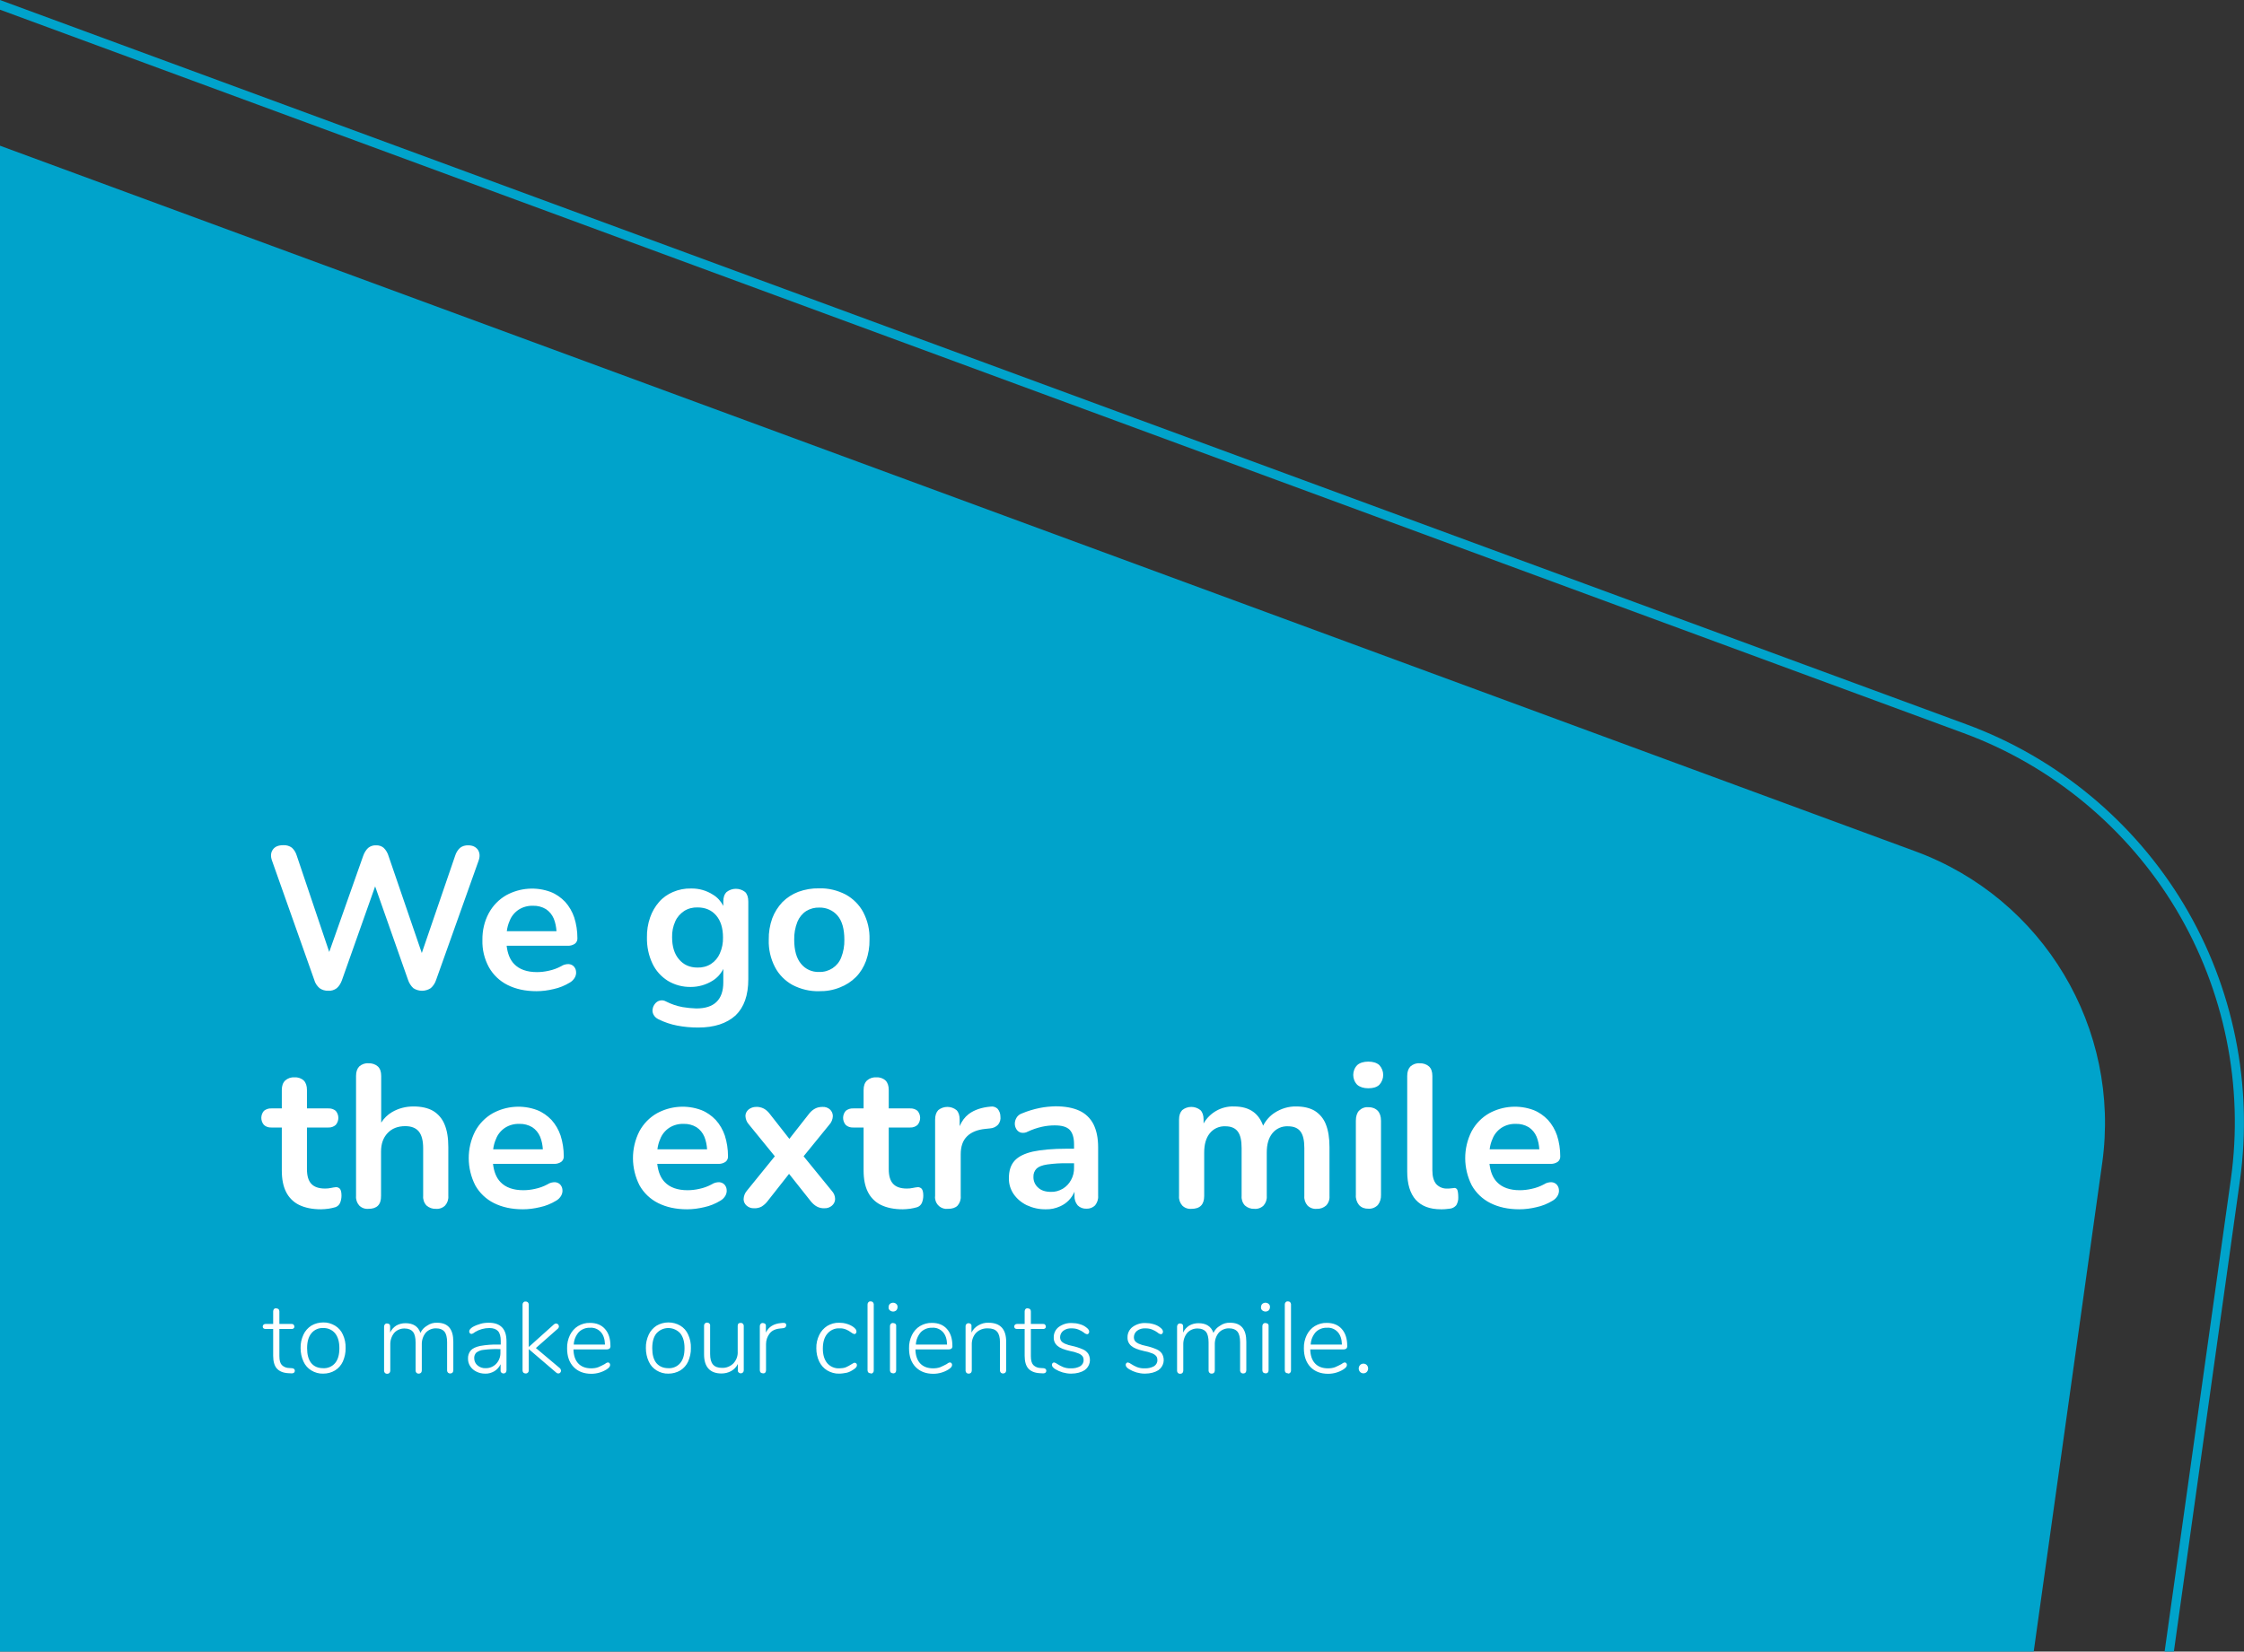
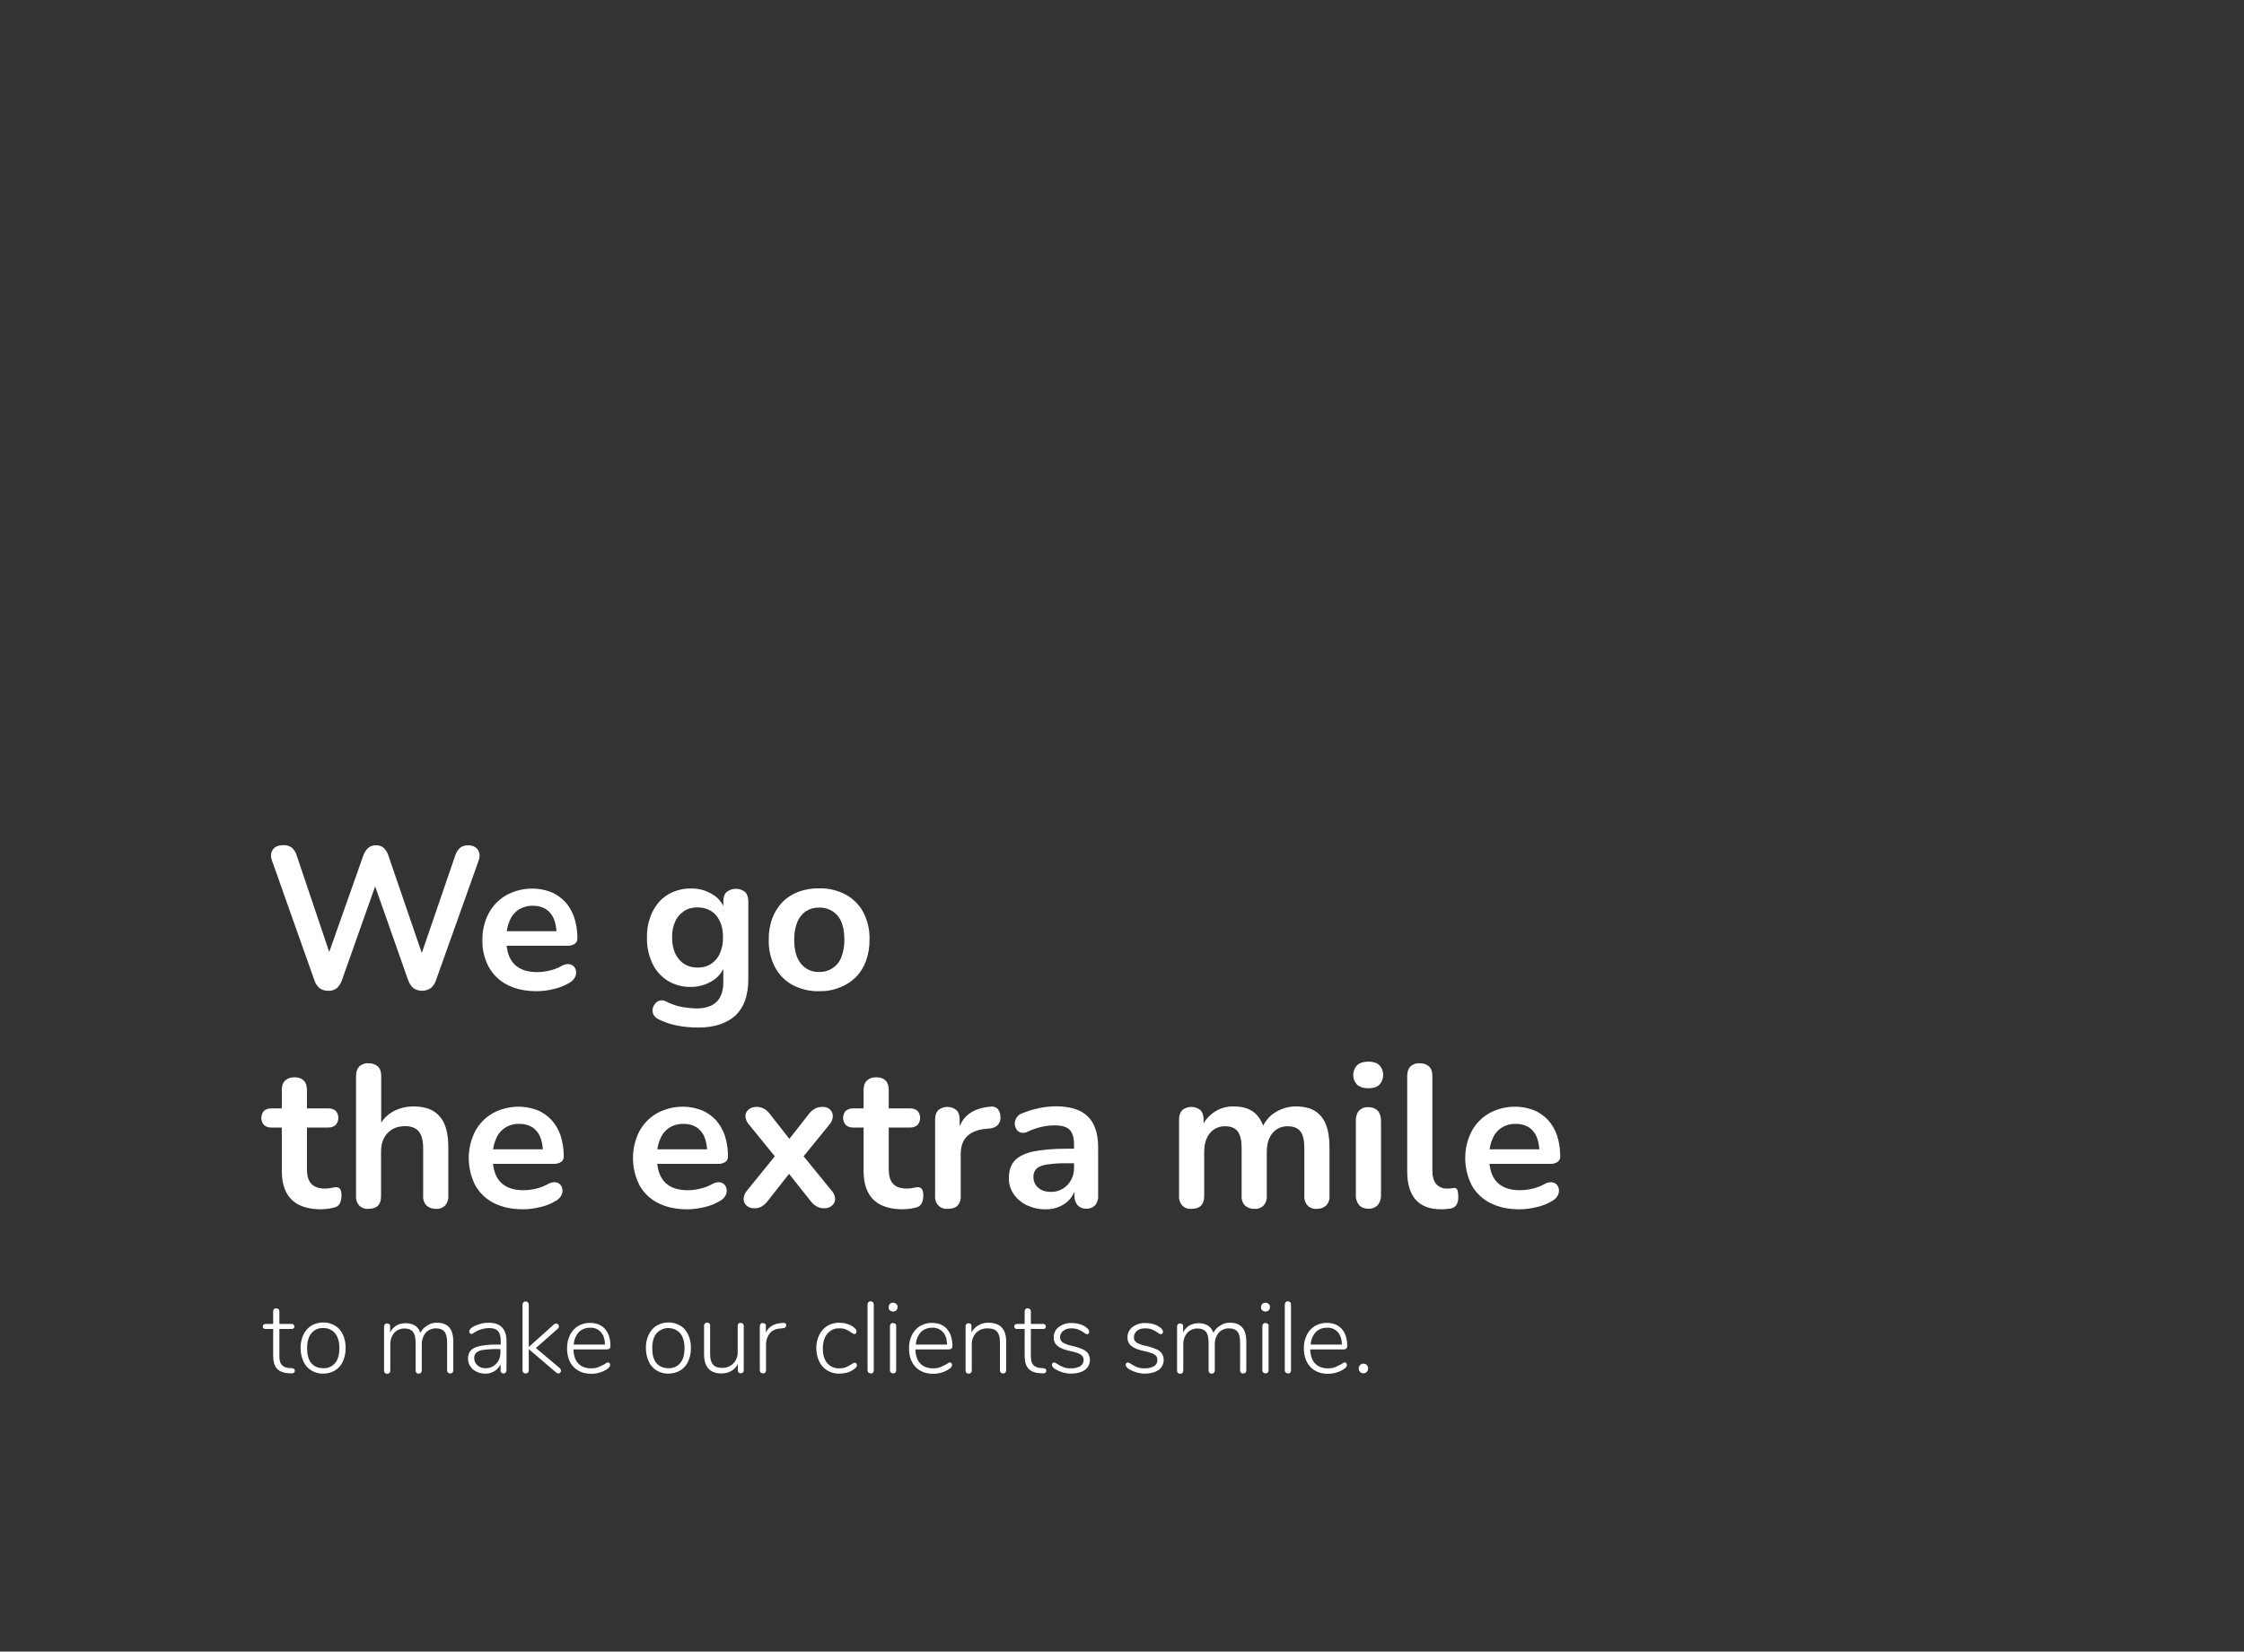
<svg xmlns="http://www.w3.org/2000/svg" version="1.1" id="Ebene_1" x="0px" y="0px" viewBox="0 0 1481.1 1090.4" style="enable-background:new 0 0 1481.1 1090.4;" xml:space="preserve">
  <rect x="0" y="0" width="1481.1" height="1090.4" fill="#333333" stroke="none" />
  <style type="text/css">
	.st0_form{fill:#00A3CB;}
	.st1_typo{fill:#FFFFFF;}
</style>
-   <path class="st0_form" d="M0,0l1298.1,478.3c59.7,22,110.6,64.2,143.3,118.8c32.7,54.6,45.8,119.4,37,182.4l-43.6,310.9h-6.1l43.7-311.7  c8.7-61.7-4.2-125-36.2-178.5c-32-53.4-81.8-94.7-140.2-116.2L0,6.4V0z M1264.3,562.1L0,96.2v994.2h1342.3l45.2-322.4  C1400,678.9,1348.7,593.2,1264.3,562.1z" />
  <path class="st1_typo" d="M402.4,890.3c0.4-0.5,0.6-1.2,0.5-1.8c0-4.7-1.2-8.4-3.6-11.1c-2.4-2.7-5.7-4-9.9-4c-2.8-0.1-5.5,0.7-7.9,2.1  c-2.3,1.4-4.1,3.5-5.3,5.9c-1.3,2.7-2,5.7-1.9,8.8c0,5.2,1.4,9.3,4.3,12.3s6.8,4.5,11.7,4.5c3.5,0,7.1-1,10.1-2.9  c1.5-1,2.3-1.9,2.3-2.9c0-0.5-0.1-0.9-0.4-1.2c-0.2-0.3-0.6-0.5-1-0.5c-0.8,0.1-1.5,0.5-2.2,1.1c-1.3,0.7-2.7,1.4-4.1,2  c-1.5,0.6-3.2,0.8-4.8,0.8c-3.7,0-6.5-1.1-8.5-3.2s-3.1-5.2-3.2-9.3h22.2C401.3,890.9,401.9,890.7,402.4,890.3z M378.7,887.7  c0.1-3,1.3-5.9,3.3-8.2c2-2,4.7-3,7.5-2.9c2.7-0.2,5.3,0.9,7.1,2.9c1.7,1.9,2.6,4.6,2.7,8.2H378.7z M434.4,794.3  c5.4,2.7,11.7,4.1,19.1,4.1c3.8,0,7.5-0.5,11.3-1.4c3.8-0.8,7.4-2.3,10.7-4.3c1.4-0.8,2.6-2,3.4-3.5c0.6-1.2,0.9-2.5,0.7-3.9  c-0.1-1.3-0.7-2.4-1.5-3.3c-0.9-0.9-2.1-1.4-3.4-1.5c-1.7,0-3.4,0.4-4.9,1.4c-2.6,1.4-5.3,2.4-8.2,3c-2.6,0.6-5.2,0.9-7.8,0.9  c-6.6,0-11.7-1.8-15.1-5.4c-2.7-2.8-4.3-6.8-4.9-12h40.3c1.6,0.1,3.3-0.4,4.7-1.3c1.2-0.9,1.8-2.3,1.7-3.7c0-4.7-0.7-9.3-2.1-13.7  c-1.3-3.8-3.3-7.3-6-10.3c-2.7-2.8-5.9-5.1-9.5-6.5c-9.6-3.6-20.3-2.8-29.3,2.1c-4.9,2.8-8.9,6.9-11.6,11.9  c-5.7,11.2-5.6,24.5,0.1,35.7C424.9,787.6,429.2,791.7,434.4,794.3z M441.7,744.6c2.8-1.8,6.1-2.7,9.5-2.6c3-0.1,6,0.7,8.5,2.2  c2.3,1.5,4.1,3.7,5.2,6.3c1.1,2.7,1.6,5.5,1.8,8.3h-32.8c0.3-2.4,0.9-4.7,1.9-6.9C436.9,749,439,746.4,441.7,744.6z M490.9,875.2  c0,0.1,0,0.2,0,0.2v29.2c0.1,1.1-0.7,2-1.8,2.1c-0.1,0-0.2,0-0.2,0c-0.5,0-1-0.2-1.4-0.6c-0.4-0.4-0.6-0.9-0.5-1.5v-4.1  c-0.9,2-2.5,3.6-4.4,4.7c-2,1.1-4.2,1.6-6.4,1.6c-3.8,0-6.7-1.1-8.6-3.2c-1.9-2.1-2.9-5.2-2.9-9.4v-18.9c-0.1-1.1,0.7-2,1.8-2.1  c0.1,0,0.2,0,0.2,0c0.5,0,1.1,0.2,1.5,0.6c0.4,0.4,0.6,0.9,0.5,1.5v18.6c0,3.2,0.6,5.5,1.9,7s3.3,2.2,6,2.2c2.8,0.1,5.5-1,7.5-3  c2-2.2,3-5,2.8-7.9v-16.9c0-0.6,0.2-1.1,0.5-1.5c0.3-0.2,0.9-0.4,1.4-0.4C489.9,873.3,490.8,874.1,490.9,875.2z M454.2,881.1  c-1.1-2.5-2.9-4.5-5.2-5.9c-4.8-2.8-10.8-2.8-15.6,0c-2.2,1.4-4.1,3.5-5.2,5.9c-1.3,2.8-2,5.8-1.9,8.9c0,3.1,0.6,6.1,1.9,8.9  c1.1,2.5,2.9,4.5,5.2,5.9s5,2.2,7.8,2.1c2.7,0,5.4-0.7,7.8-2.1c2.3-1.4,4.1-3.5,5.2-5.9c1.2-2.8,1.9-5.8,1.8-8.9  C456.1,886.9,455.5,883.9,454.2,881.1z M449,899.9c-1.9,2.3-4.9,3.6-7.9,3.4c-3.4,0-6-1.2-7.9-3.4c-1.8-2.3-2.7-5.5-2.7-9.8  c0-4.2,0.9-7.5,2.8-9.8c0.3-0.3,0.5-0.5,0.8-0.8c4.3-3.9,11-3.5,14.9,0.8c1.9,2.4,2.8,5.6,2.8,9.8  C451.8,894.4,450.9,897.6,449,899.9z M370.4,767.1c1.2-0.9,1.8-2.3,1.7-3.7c0-4.7-0.7-9.3-2.1-13.7c-1.3-3.8-3.3-7.3-6-10.3  c-2.7-2.8-5.9-5.1-9.5-6.5c-9.6-3.6-20.3-2.8-29.3,2.1c-4.9,2.8-8.9,6.9-11.6,11.9c-5.7,11.2-5.6,24.5,0.1,35.7  c2.8,5,7.1,9.1,12.3,11.7c5.4,2.7,11.7,4.1,19.1,4.1c3.8,0,7.5-0.5,11.3-1.4c3.8-0.8,7.4-2.3,10.7-4.3c1.4-0.8,2.6-2,3.4-3.5  c0.6-1.2,0.9-2.5,0.7-3.9c-0.1-1.3-0.7-2.4-1.5-3.3c-0.9-0.9-2.1-1.4-3.4-1.5c-1.7,0-3.4,0.4-4.9,1.4c-2.6,1.4-5.3,2.4-8.2,3  c-2.6,0.6-5.2,0.9-7.8,0.9c-6.6,0-11.7-1.8-15.1-5.4c-2.7-2.8-4.3-6.8-4.9-12h40.3C367.3,768.5,369,768,370.4,767.1z M333.3,744.6  c2.8-1.8,6.1-2.7,9.5-2.6c3-0.1,6,0.7,8.5,2.2c2.3,1.5,4.1,3.7,5.2,6.3c1.1,2.7,1.6,5.5,1.8,8.3h-32.8c0.3-2.4,0.9-4.7,1.9-6.9  C328.5,749,330.6,746.4,333.3,744.6z M370.3,904.9c0,0.5-0.2,1-0.5,1.3c-0.3,0.4-0.8,0.6-1.3,0.6s-1-0.2-1.4-0.6L349,890.7v14  c0.1,1-0.7,2-1.7,2.1c-0.1,0-0.2,0-0.3,0c-0.6,0-1.1-0.2-1.5-0.5c-0.4-0.4-0.6-1-0.6-1.5v-43.5c0-0.6,0.2-1.1,0.6-1.5  s0.9-0.6,1.5-0.5c1-0.1,1.9,0.7,2,1.8c0,0.1,0,0.2,0,0.3v27.9l16.6-14.9c0.4-0.4,0.9-0.6,1.4-0.6c1.1,0,1.9,0.9,1.9,1.9  c0,0.6-0.3,1.2-0.8,1.6L353.7,890l15.7,13.2C369.9,903.6,370.2,904.2,370.3,904.9z M335,650.3c5.4,2.7,11.7,4.1,19.1,4.1  c3.8,0,7.6-0.5,11.3-1.4c3.8-0.8,7.4-2.3,10.7-4.3c1.4-0.8,2.6-2,3.4-3.5c0.6-1.2,0.9-2.5,0.7-3.9c-0.1-1.3-0.7-2.4-1.5-3.3  c-0.9-0.9-2.1-1.4-3.4-1.5c-1.7,0-3.4,0.4-4.9,1.4c-2.6,1.4-5.3,2.4-8.2,3c-2.6,0.6-5.2,0.9-7.8,0.9c-6.6,0-11.7-1.8-15.1-5.4  c-2.7-2.8-4.3-6.8-4.9-12h40.3c1.6,0.1,3.3-0.4,4.7-1.3c1.2-0.9,1.8-2.3,1.7-3.7c0-4.7-0.7-9.3-2.1-13.7c-1.3-3.8-3.3-7.3-6-10.3  c-2.7-2.8-5.9-5.1-9.5-6.5c-9.6-3.6-20.3-2.8-29.3,2.1c-4.9,2.8-8.9,6.9-11.6,11.9c-2.9,5.4-4.3,11.5-4.2,17.7  c-0.2,6.3,1.3,12.5,4.3,18C325.5,643.6,329.8,647.7,335,650.3z M342.3,600.6c2.8-1.8,6.1-2.7,9.5-2.6c3-0.1,6,0.7,8.5,2.2  c2.3,1.5,4.1,3.7,5.2,6.3c1.1,2.7,1.6,5.5,1.8,8.3h-32.8c0.3-2.4,0.9-4.7,1.9-6.9C337.5,605,339.6,602.4,342.3,600.6z M194.6,905  c0,0.5-0.2,1-0.6,1.3c-0.6,0.4-1.3,0.5-1.9,0.4l-1.9-0.1c-3.4-0.2-5.9-1.3-7.5-3.1s-2.4-4.7-2.4-8.4v-17.7h-5.1  c-0.5,0-0.9-0.1-1.3-0.4c-0.3-0.3-0.5-0.7-0.5-1.2c0-0.4,0.2-0.9,0.5-1.2s0.8-0.5,1.3-0.5h5.1v-8.3c0-0.6,0.2-1.1,0.5-1.5  c0.4-0.4,0.9-0.6,1.5-0.5c0.6,0,1.1,0.2,1.5,0.5c0.4,0.4,0.6,1,0.6,1.5v8.3h8.1c0.5,0,1,0.1,1.3,0.5c0.3,0.3,0.5,0.8,0.5,1.2  s-0.1,0.9-0.5,1.2s-0.8,0.5-1.3,0.4h-8.1v17.9c0,2.8,0.5,4.7,1.6,5.9c1.3,1.3,3.1,2,5,2l1.7,0.1C193.9,903.4,194.6,904,194.6,905z   M179.5,568.1c-1-2.8-0.8-5.2,0.6-7.2c1.4-2,3.7-2.9,7-2.9c2-0.1,4,0.5,5.6,1.7c1.5,1.4,2.6,3.2,3.2,5.3l21.4,63.5l22.4-63.4  c0.7-2,1.8-3.9,3.3-5.3c1.5-1.2,3.3-1.8,5.2-1.7c1.8-0.1,3.7,0.5,5.1,1.7c1.5,1.5,2.6,3.4,3.2,5.5l21.9,63.9l22-64.2  c0.6-2,1.7-3.8,3.2-5.2c1.5-1.2,3.5-1.8,5.5-1.7c2.8,0,4.9,1,6.3,2.9c1.3,2,1.5,4.4,0.5,7.2l-28.1,78.9c-0.7,2.1-1.9,3.9-3.5,5.3  c-3.5,2.3-8,2.3-11.5,0c-1.6-1.5-2.8-3.4-3.5-5.5l-21.7-61.7l-21.9,61.9c-0.7,2-1.8,3.9-3.4,5.3c-1.6,1.2-3.6,1.9-5.6,1.7  c-2.1,0.1-4.1-0.5-5.8-1.7c-1.7-1.5-2.9-3.3-3.5-5.5L179.5,568.1z M440.7,647.5c4.6,2.8,9.9,4.2,15.3,4.1c5,0,10-1.4,14.3-4.1  c3.1-1.9,5.5-4.6,7.1-7.8v8.9c0,5.7-1.5,10-4.5,12.9s-7.4,4.3-13.4,4.3c-3-0.1-6-0.4-9-0.9c-3.8-0.7-7.6-2-11.1-3.8  c-1.2-0.7-2.6-0.8-3.9-0.5c-1.2,0.3-2.3,1-3.1,2c-0.8,1-1.4,2.1-1.6,3.4c-0.3,1.3-0.1,2.6,0.5,3.8c0.7,1.4,1.9,2.5,3.4,3.2  c3.9,1.9,8,3.3,12.2,4.1c4.6,0.9,9.2,1.3,13.9,1.3c10.7,0,18.8-2.7,24.7-8c5.6-5.4,8.4-13.3,8.4-23.9v-51.3c0-2.8-0.7-4.9-2.1-6.3  c-3.6-2.8-8.6-2.8-12.2,0c-1.5,1.5-2.2,3.5-2.2,6.3v2.9c-1.5-3-3.9-5.7-6.8-7.4c-4.3-2.8-9.4-4.2-14.5-4.1  c-4.1-0.1-8.1,0.7-11.9,2.3c-3.5,1.5-6.7,3.7-9.2,6.6c-2.6,3-4.6,6.4-5.9,10.2c-1.5,4.3-2.2,8.8-2.1,13.3  c-0.1,5.9,1.1,11.8,3.6,17.1C432.8,640.8,436.3,644.7,440.7,647.5z M445.7,608.3c1.2-2.8,3.3-5.1,5.8-6.8c2.6-1.7,5.8-2.5,8.9-2.4  c5.2,0,9.3,1.8,12.3,5.3s4.5,8.4,4.5,14.5c0.1,3.6-0.6,7.3-2.1,10.6c-1.2,2.8-3.2,5.2-5.8,6.9c-2.6,1.7-5.8,2.5-8.9,2.4  c-5.2,0-9.2-1.8-12.3-5.5c-3-3.5-4.5-8.4-4.5-14.5C443.5,615.2,444.2,611.6,445.7,608.3z M523.1,650.3c5.4,2.8,11.5,4.3,17.6,4.1  c4.6,0.1,9.3-0.7,13.7-2.5c3.9-1.5,7.5-3.8,10.5-6.8s5.2-6.7,6.7-10.7c1.6-4.5,2.4-9.3,2.3-14.1c0.2-6.3-1.2-12.4-4.1-18  c-2.6-4.9-6.7-9-11.6-11.7c-5.4-2.8-11.5-4.3-17.6-4.1c-4.6-0.1-9.3,0.7-13.7,2.3c-3.9,1.5-7.5,3.8-10.5,6.8  c-2.9,3.1-5.2,6.7-6.7,10.7c-1.6,4.5-2.4,9.3-2.3,14.1c-0.2,6.3,1.2,12.5,4.1,18.1C514.1,643.5,518.2,647.6,523.1,650.3z   M526.3,608.6c1.2-2.9,3.2-5.4,5.8-7.1c2.6-1.6,5.6-2.4,8.7-2.3c4.6-0.1,9,1.8,12,5.3s4.5,8.8,4.5,15.9c0.1,4-0.6,8-2.1,11.8  c-2.3,5.9-8.1,9.7-14.5,9.5c-4.7,0.2-9.1-1.8-12-5.4c-3-3.6-4.5-8.9-4.5-15.9C524.1,616.4,524.8,612.4,526.3,608.6z M299.2,885.8  v18.9c0,0.6-0.2,1.1-0.5,1.5c-0.4,0.4-0.9,0.6-1.5,0.6c-1.1,0.1-2-0.7-2.1-1.8c0-0.1,0-0.2,0-0.2v-18.6c0-3.2-0.6-5.6-1.7-7  c-1.2-1.4-3-2.2-5.5-2.2c-2.6-0.1-5.2,1-6.9,2.9c-1.8,2.2-2.7,5-2.6,7.9v17c0,0.6-0.2,1.1-0.5,1.5c-0.4,0.4-0.9,0.6-1.5,0.6  c-1.1,0.1-2-0.7-2.1-1.8c0-0.1,0-0.2,0-0.2v-18.6c0-3.2-0.6-5.6-1.7-7c-1.2-1.4-3-2.2-5.5-2.2c-2.6-0.1-5.2,1-6.9,2.9  c-1.8,2.2-2.7,5-2.6,7.9v17c0,0.6-0.2,1.1-0.5,1.5c-0.4,0.4-0.9,0.6-1.5,0.6c-1.1,0.1-2-0.7-2.1-1.8c0-0.1,0-0.2,0-0.2v-29.2  c0-0.6,0.2-1.1,0.6-1.5s0.9-0.6,1.5-0.5c0.5,0,1.1,0.2,1.4,0.5c0.4,0.4,0.5,0.9,0.5,1.5v4c0.8-1.9,2.3-3.5,4-4.6  c1.9-1.1,4-1.6,6.1-1.6c5.1,0,8.4,2.1,9.9,6.4c0.9-2,2.4-3.6,4.3-4.7c2.1-1.5,4.4-2.1,6.7-2C295.7,873.3,299.2,877.5,299.2,885.8z   M322.6,873.3c-1.9,0-3.8,0.2-5.4,0.7c-1.8,0.5-3.6,1.2-5.2,2.1c-1.5,1-2.3,1.9-2.3,2.9c0,0.4,0.1,0.9,0.4,1.2s0.7,0.5,1.1,0.5  c0.5-0.1,1-0.3,1.4-0.6c0.5-0.4,0.9-0.6,1-0.7c2.8-1.7,6.1-2.6,9.4-2.6c2.6,0,4.5,0.7,5.7,2s1.8,3.5,1.8,6.4v2.5h-1.4  c-4.1-0.1-8.1,0.2-12.1,0.9c-2.9,0.6-5,1.6-6.2,2.9c-1.4,1.6-2,3.6-1.9,5.6c0,1.8,0.5,3.5,1.5,5s2.4,2.7,4.1,3.5  c1.8,0.9,3.7,1.3,5.7,1.3c2.1,0.1,4.2-0.5,6.1-1.6c1.8-1.1,3.2-2.7,4.1-4.6v4c-0.1,0.6,0.1,1.1,0.5,1.5c0.8,0.8,2.1,0.8,2.9,0  c0.3-0.4,0.5-0.9,0.5-1.5v-19c0-4.2-0.9-7.2-2.9-9.3S326.5,873.3,322.6,873.3z M330.3,892.9c0.1,2.8-0.9,5.5-2.8,7.5  c-1.8,1.9-4.4,3-7.1,2.9c-1.9,0.1-3.8-0.6-5.3-1.9c-1.3-1.1-2.1-2.8-2.1-4.6c-0.1-1.4,0.4-2.8,1.4-3.8c1.4-1,3.1-1.7,4.8-1.8  c3.2-0.4,6.5-0.6,9.8-0.5h1.3L330.3,892.9L330.3,892.9z M211.9,798.4c-5.8,0-10.6-1-14.5-2.9c-3.7-1.8-6.8-4.9-8.6-8.6  c-1.9-3.8-2.8-8.5-2.8-14.1v-28.4h-6.9c-1.8,0.1-3.6-0.5-4.9-1.7c-2.3-2.7-2.3-6.6,0-9.3c1.4-1.1,3.1-1.7,4.9-1.6h6.9v-12.1  c0-2.8,0.7-4.8,2.2-6.3c1.7-1.5,3.9-2.3,6.2-2.1c2.2-0.2,4.5,0.6,6.1,2.1c1.4,1.4,2.1,3.5,2.1,6.3v12.1h14.1  c1.8-0.1,3.6,0.5,4.9,1.6c2.3,2.7,2.3,6.6,0,9.3c-1.4,1.2-3.1,1.8-4.9,1.7h-14.1v27.5c0,4.3,0.9,7.5,2.8,9.6  c1.9,2.1,4.9,3.2,9.1,3.2c1.3,0,2.7-0.1,4-0.4c1-0.2,2-0.4,3.1-0.5c1-0.1,2,0.3,2.7,1c0.7,0.8,1.1,2.3,1.1,4.6  c0,1.6-0.3,3.2-0.9,4.7c-0.6,1.4-1.7,2.4-3.1,2.9c-1.5,0.4-3,0.8-4.5,1C215.2,798.2,213.5,798.4,211.9,798.4z M255.8,748.1  c-2.9,3.1-4.3,7.1-4.3,12.2v29.2c0.1,5.8-2.7,8.6-8.3,8.6c-2.3,0.2-4.5-0.6-6.1-2.2c-1.5-1.7-2.3-4-2.1-6.3v-79.2  c0-2.8,0.7-4.8,2.1-6.3c1.7-1.5,3.9-2.3,6.1-2.1c2.3-0.1,4.5,0.6,6.2,2.1c1.5,1.4,2.2,3.5,2.2,6.3v30.8c1.8-2.9,4.3-5.3,7.2-7  c4.3-2.5,9.1-3.7,14.1-3.7c5.2,0,9.6,1,12.9,2.9c3.4,2,6.1,5.2,7.6,8.9c1.7,4,2.5,9,2.5,15v32.3c0.2,2.3-0.6,4.6-2.1,6.3  c-1.6,1.6-3.9,2.4-6.1,2.2c-2.3,0.1-4.5-0.7-6.2-2.2c-1.6-1.7-2.4-4-2.2-6.3v-31.5c0-5.1-1-8.8-2.9-11.1s-4.9-3.5-8.9-3.5  C262.6,743.5,258.7,745,255.8,748.1z M226.3,881.1c-1.1-2.5-2.9-4.5-5.2-5.9c-2.4-1.4-5.1-2.2-7.8-2.1c-2.7,0-5.4,0.7-7.8,2.1  c-2.2,1.4-4.1,3.5-5.2,5.9c-1.3,2.8-2,5.8-1.9,8.9c0,3.1,0.6,6.1,1.9,8.9c1.1,2.5,2.9,4.5,5.2,5.9s5,2.2,7.8,2.1  c2.8,0,5.5-0.7,7.8-2.1c2.3-1.4,4.1-3.5,5.2-5.9c1.2-2.8,1.9-5.8,1.8-8.9C228.2,886.9,227.6,883.9,226.3,881.1z M221.2,899.9  c-1.9,2.3-4.9,3.6-7.9,3.4c-3.5,0-6.1-1.2-7.9-3.4c-1.8-2.3-2.7-5.5-2.7-9.8c0-4.2,0.9-7.5,2.8-9.8c1.9-2.4,4.9-3.7,7.9-3.5  c3-0.1,5.9,1.2,7.8,3.5c1.9,2.4,2.8,5.6,2.8,9.8C224,894.4,223.1,897.6,221.2,899.9z M565.2,900.2c0.3,0.3,0.4,0.7,0.4,1.1  c0,0.5-0.2,1-0.5,1.4c-0.5,0.6-1.1,1.1-1.8,1.5c-1.3,0.9-2.8,1.7-4.4,2.1c-1.6,0.3-3.3,0.6-5,0.6c-2.8,0.1-5.5-0.7-7.9-2.1  c-2.3-1.4-4.1-3.4-5.3-5.9c-1.3-2.7-1.9-5.7-1.9-8.7c-0.1-3.1,0.6-6.1,1.9-8.8c1.2-2.5,3-4.5,5.3-6c2.4-1.4,5.1-2.2,7.9-2.1  c1.7,0,3.3,0.2,4.9,0.7c1.5,0.4,3,1.1,4.3,2c0.6,0.4,1.2,1,1.7,1.6c0.3,0.4,0.5,1,0.5,1.5c0,0.4-0.1,0.9-0.4,1.2  c-0.2,0.3-0.6,0.5-1,0.5c-0.8-0.2-1.5-0.6-2.1-1.1c-1.1-0.8-2.2-1.5-3.5-2s-2.8-0.8-4.2-0.7c-3.1-0.2-6.1,1.2-8.1,3.6  s-2.9,5.7-2.9,9.8s1,7.3,2.9,9.6c2,2.3,5,3.6,8.1,3.4c1.4,0,2.9-0.2,4.2-0.7c1.3-0.6,2.5-1.2,3.7-2c0.4-0.3,0.8-0.5,1.2-0.7  c0.3-0.2,0.6-0.3,0.9-0.3C564.5,899.7,564.9,899.9,565.2,900.2z M767,893.8c2.1,3.7,1.1,8.3-2.4,10.8c-2.2,1.4-5.2,2.3-9,2.3  c-1.9,0-3.7-0.3-5.5-0.8c-1.7-0.5-3.3-1.2-4.8-2.1c-0.7-0.4-1.3-0.9-1.8-1.5c-0.3-0.4-0.5-0.9-0.5-1.4c0-0.4,0.1-0.8,0.4-1.1  c0.3-0.3,0.6-0.5,1-0.5c0.8,0.2,1.5,0.5,2.1,1c1.2,0.8,2.6,1.5,4,2.1c1.6,0.6,3.4,0.9,5.1,0.8c2.1,0.1,4.3-0.4,6.1-1.4  c1.4-0.9,2.3-2.4,2.2-4.1c0-0.9-0.2-1.9-0.8-2.6c-0.7-0.8-1.6-1.4-2.7-1.8c-1.7-0.7-3.5-1.2-5.3-1.5c-4-0.9-6.8-2-8.4-3.4  c-1.7-1.4-2.6-3.5-2.5-5.6c-0.1-2.7,1.2-5.3,3.3-6.9c2.5-1.8,5.6-2.8,8.7-2.6c1.7,0,3.3,0.2,5,0.7c1.5,0.4,2.9,1,4.1,1.9  c1.6,1.1,2.3,2.1,2.3,3.1c0,0.4-0.1,0.8-0.4,1.2c-0.3,0.3-0.6,0.5-1,0.5c-0.8-0.2-1.5-0.5-2.1-1.1c-1.1-0.8-2.3-1.5-3.6-2  c-1.4-0.6-3-0.8-4.5-0.8c-2-0.1-3.9,0.4-5.5,1.6c-1.3,1-2.1,2.6-2.1,4.2c0,0.9,0.2,1.8,0.7,2.5c0.6,0.8,1.5,1.4,2.4,1.8  c1.6,0.7,3.2,1.2,4.9,1.5c2.4,0.5,4.8,1.3,7.1,2.3C764.9,891.5,766.1,892.5,767,893.8z M852.1,861c0,0.1,0,0.2,0,0.3v43.5  c0.1,1-0.7,2-1.7,2.1c-0.1-0.2-0.2-0.2-0.3-0.2c-0.6,0-1.1-0.2-1.5-0.5c-0.4-0.4-0.6-1-0.6-1.5v-43.5c0-0.6,0.2-1.1,0.6-1.5  c0.4-0.4,0.9-0.6,1.5-0.5C851.1,859.1,852,859.9,852.1,861z M860.9,758c0-5-0.8-8.6-2.5-10.9s-4.4-3.5-8.3-3.5  c-4-0.2-7.8,1.5-10.3,4.6s-3.7,7.3-3.7,12.7v28.7c0.2,2.3-0.6,4.6-2.1,6.3c-1.6,1.6-3.9,2.4-6.1,2.2c-2.3,0.1-4.5-0.7-6.2-2.2  c-1.6-1.7-2.4-4-2.2-6.3V758c0-5-0.8-8.6-2.5-10.9s-4.4-3.5-8.2-3.5c-4-0.2-7.8,1.5-10.3,4.6s-3.7,7.3-3.7,12.7v28.7  c0,5.7-2.8,8.5-8.4,8.5c-2.3,0.2-4.5-0.6-6.1-2.2c-1.5-1.7-2.3-4-2.1-6.3v-50.4c0-2.8,0.7-4.8,2.1-6.3c3.5-2.8,8.5-2.8,12,0  c1.4,1.4,2.1,3.5,2.1,6.3v2.5c4.1-7.1,11.8-11.5,20.1-11.2c5.2,0,9.6,1.2,12.9,3.7c2.8,2.1,4.9,5.1,6.3,9c1.8-3.5,4.4-6.5,7.7-8.6  c4.2-2.7,9.1-4.2,14.1-4.1c5,0,9.1,1,12.3,2.9c3.3,2.1,5.9,5.2,7.3,8.9c1.6,4,2.4,9,2.4,15v32.3c0.2,2.3-0.6,4.6-2.2,6.3  c-1.7,1.5-3.9,2.3-6.2,2.2c-2.3,0.2-4.5-0.6-6.1-2.2c-1.5-1.7-2.3-4-2.1-6.3V758z M822.6,885.8v18.9c0,0.6-0.2,1.1-0.5,1.5  c-0.4,0.4-0.9,0.6-1.5,0.6c-1.1,0.1-2-0.7-2.1-1.8c0-0.1,0-0.2,0-0.2v-18.6c0-3.2-0.6-5.6-1.7-7c-1.2-1.4-3-2.2-5.5-2.2  c-2.6-0.1-5.2,1-6.9,2.9c-1.8,2.2-2.7,5-2.6,7.9v17c0,0.6-0.2,1.1-0.5,1.5c-0.4,0.4-0.9,0.6-1.5,0.6c-1.1,0.1-2-0.7-2.1-1.8  c0-0.1,0-0.2,0-0.2v-18.6c0-3.2-0.6-5.6-1.7-7c-1.2-1.4-3-2.2-5.5-2.2c-2.6-0.1-5.2,1-6.9,2.9c-1.8,2.2-2.7,5-2.6,7.9v17  c0,0.6-0.2,1.1-0.5,1.5c-0.4,0.4-0.9,0.6-1.5,0.6c-1.1,0.1-2-0.7-2.1-1.8c0-0.1,0-0.2,0-0.2v-29.2c0-0.6,0.2-1.1,0.6-1.5  c0.4-0.4,0.9-0.6,1.5-0.5c0.5,0,1.1,0.2,1.4,0.5c0.4,0.4,0.5,0.9,0.5,1.5v4c0.8-1.9,2.3-3.5,4-4.6c1.9-1.1,4-1.6,6.1-1.6  c5.1,0,8.4,2.1,9.9,6.4c0.9-2,2.4-3.6,4.3-4.7c2.1-1.5,4.4-2.1,6.7-2C819.1,873.3,822.6,877.5,822.6,885.8z M836.8,874  c0.4,0.4,0.6,1,0.5,1.5v29.2c0,0.6-0.2,1.1-0.5,1.5c-0.5,0.4-1,0.6-1.5,0.5c-0.6,0-1.1-0.2-1.5-0.5c-0.4-0.4-0.6-1-0.6-1.5v-29.2  c0-0.6,0.2-1.1,0.6-1.5c0.4-0.4,0.9-0.6,1.5-0.5C835.8,873.5,836.4,873.7,836.8,874z M888.7,890.3c0.4-0.5,0.6-1.2,0.5-1.8  c0-4.7-1.2-8.4-3.6-11.1s-5.7-4-9.9-4c-2.8-0.1-5.5,0.7-7.9,2.1c-2.3,1.4-4.1,3.5-5.3,5.9c-1.3,2.7-2,5.7-1.9,8.8  c0,5.2,1.5,9.3,4.3,12.3c2.9,3,6.8,4.5,11.7,4.5c3.5,0,7.1-1,10.1-2.9c1.5-1,2.3-1.9,2.3-2.9c0-0.5-0.1-0.9-0.4-1.2  c-0.2-0.3-0.6-0.5-1-0.5c-0.8,0.1-1.5,0.5-2.2,1.1c-1.3,0.7-2.7,1.4-4.1,2c-1.5,0.6-3.2,0.8-4.8,0.8c-3.7,0-6.5-1.1-8.5-3.2  s-3.1-5.2-3.2-9.3H887C887.6,890.9,888.2,890.7,888.7,890.3z M865.1,887.7c0.1-3,1.3-5.9,3.3-8.2c2-2,4.7-3,7.5-2.9  c2.7-0.2,5.3,0.9,7.1,2.9c1.7,1.9,2.6,4.6,2.7,8.2H865.1z M518.9,875c0,1.1-0.7,1.7-2,1.9l-2,0.2c-3.2,0.3-5.5,1.4-7,3.4  s-2.3,4.4-2.3,6.9v17.3c0,0.6-0.2,1.1-0.5,1.5c-0.4,0.4-0.9,0.6-1.5,0.5c-0.6,0-1.1-0.2-1.5-0.5c-0.4-0.4-0.6-1-0.6-1.5v-29.2  c0-0.6,0.2-1.1,0.6-1.5s0.9-0.6,1.5-0.5c0.5,0,1,0.2,1.4,0.5c0.4,0.4,0.6,0.9,0.5,1.5v4.3c1.8-3.8,5.2-5.9,10.1-6.3l1-0.1  c0.6-0.1,1.3,0,1.8,0.3C518.8,874,519,874.5,518.9,875z M961.8,785.4c0.4,0.8,0.7,2.6,0.7,5.1c0.1,1.8-0.4,3.6-1.3,5.2  c-1.1,1.3-2.7,2.2-4.4,2.3c-0.9,0.1-1.8,0.2-2.8,0.3s-2,0.1-2.9,0.1c-7.4,0-12.9-2.1-16.7-6.3c-3.7-4.2-5.6-10.4-5.6-18.6v-63.1  c0-2.8,0.7-4.8,2.1-6.3c1.7-1.5,3.9-2.3,6.1-2.1c2.3-0.1,4.5,0.6,6.2,2.1c1.5,1.4,2.2,3.5,2.2,6.3v62.3c0,4.1,0.9,7.1,2.6,9.1  c1.9,2,4.6,3.1,7.4,2.9c0.7,0,1.4,0,2-0.1s1.2-0.1,1.9-0.2C960.3,784.1,961.3,784.5,961.8,785.4z M1027.4,782  c-0.9-0.9-2.1-1.4-3.4-1.5c-1.7,0-3.4,0.4-4.9,1.4c-2.6,1.4-5.3,2.4-8.2,3c-2.6,0.6-5.2,0.9-7.8,0.9c-6.6,0-11.7-1.8-15.1-5.4  c-2.7-2.8-4.3-6.8-4.9-12h40.3c1.6,0.1,3.3-0.4,4.7-1.3c1.2-0.9,1.8-2.3,1.7-3.7c0-4.7-0.7-9.3-2.1-13.7c-1.3-3.8-3.3-7.3-6-10.3  c-2.7-2.8-5.9-5.1-9.5-6.5c-9.6-3.6-20.3-2.8-29.3,2.1c-4.9,2.8-8.9,6.9-11.6,11.9c-5.7,11.2-5.6,24.5,0.1,35.7  c2.8,5,7.1,9.1,12.3,11.7c5.4,2.7,11.7,4.1,19.1,4.1c3.8,0,7.6-0.5,11.3-1.4c3.8-0.8,7.4-2.3,10.7-4.3c1.4-0.8,2.6-2,3.4-3.5  c0.6-1.2,0.9-2.5,0.7-3.9C1028.8,784,1028.2,782.9,1027.4,782z M991,744.6c2.8-1.8,6.1-2.7,9.5-2.6c3-0.1,6,0.7,8.5,2.2  c2.3,1.5,4.1,3.7,5.2,6.3c1.1,2.7,1.6,5.5,1.8,8.3h-32.8c0.3-2.4,0.9-4.7,1.9-6.9C986.2,749,988.3,746.4,991,744.6z M909.3,733.3  c1.5,1.6,2.2,3.8,2.2,6.7v48.9c0.1,2.4-0.6,4.8-2.1,6.7c-1.7,1.7-4,2.6-6.3,2.4c-2.3,0.1-4.5-0.7-6.1-2.4c-1.5-1.9-2.3-4.3-2.1-6.7  V740c0-2.9,0.7-5.2,2.1-6.7c1.6-1.6,3.8-2.5,6.1-2.3C905.4,730.9,907.7,731.7,909.3,733.3z M902.1,901.2c1.2,1.3,1.2,3.3,0,4.6  c-0.6,0.6-1.4,0.9-2.2,0.9s-1.6-0.3-2.2-0.9c-1.2-1.3-1.2-3.3,0-4.6c0.6-0.6,1.4-0.9,2.2-0.9S901.5,900.6,902.1,901.2z M910.4,703.2  c3.4,3.7,3.4,9.3,0,13c-1.7,1.6-4.1,2.3-7.3,2.3c-3.1,0-5.5-0.8-7.3-2.3c-3.5-3.6-3.5-9.4,0-13c1.7-1.5,4.2-2.3,7.3-2.3  C906.3,700.9,908.7,701.7,910.4,703.2z M837.4,860.9c0.6,0.6,0.9,1.3,0.8,2.1c0,0.8-0.3,1.5-0.8,2.1c-0.6,0.5-1.3,0.8-2.1,0.8  s-1.6-0.3-2.2-0.8c-0.6-0.5-0.9-1.3-0.8-2.1c0-0.8,0.3-1.6,0.8-2.1C834.3,859.8,836.2,859.8,837.4,860.9z M591,874  c0.4,0.4,0.6,1,0.5,1.5v29.2c0,0.6-0.2,1.1-0.5,1.5c-0.5,0.4-1,0.6-1.5,0.5c-0.6,0-1.1-0.2-1.5-0.5c-0.4-0.4-0.6-1-0.6-1.5v-29.2  c0-0.6,0.2-1.1,0.6-1.5c0.4-0.4,0.9-0.6,1.5-0.5C590,873.5,590.6,873.7,591,874z M591.6,860.9c0.6,0.6,0.9,1.3,0.8,2.1  c0,0.8-0.3,1.5-0.8,2.1c-0.6,0.5-1.3,0.8-2.1,0.8s-1.6-0.3-2.2-0.8c-0.6-0.5-0.9-1.3-0.8-2.1c0-0.8,0.3-1.6,0.8-2.1  C588.5,859.8,590.4,859.8,591.6,860.9z M600.9,798c-1.7,0.2-3.4,0.4-5,0.4c-5.8,0-10.6-1-14.5-2.9c-3.7-1.8-6.8-4.9-8.6-8.6  c-1.9-3.8-2.8-8.5-2.8-14.1v-28.4h-6.9c-1.8,0.1-3.6-0.5-4.9-1.7c-2.3-2.7-2.3-6.6,0-9.3c1.4-1.1,3.1-1.7,4.9-1.6h6.9v-12.1  c0-2.8,0.7-4.8,2.2-6.3c1.7-1.5,3.9-2.3,6.2-2.1c2.2-0.2,4.5,0.6,6.1,2.1c1.4,1.4,2.1,3.5,2.1,6.3v12.1h14.1  c1.8-0.1,3.6,0.5,4.9,1.6c2.3,2.7,2.3,6.6,0,9.3c-1.4,1.2-3.1,1.8-4.9,1.7h-14.1v27.5c0,4.3,0.9,7.5,2.8,9.6s4.9,3.2,9.1,3.2  c1.3,0,2.7-0.1,4-0.4c1-0.2,2-0.4,3.1-0.5c1-0.1,2,0.3,2.7,1c0.7,0.8,1.1,2.3,1.1,4.6c0,1.6-0.3,3.2-0.9,4.7  c-0.6,1.4-1.7,2.4-3.1,2.9C603.9,797.4,602.4,797.8,600.9,798z M576.7,861c0,0.1,0,0.2,0,0.3v43.5c0.1,1-0.7,2-1.7,2.1  c-0.1-0.2-0.2-0.2-0.3-0.2c-0.6,0-1.1-0.2-1.5-0.5c-0.4-0.4-0.6-1-0.6-1.5v-43.5c0-0.6,0.2-1.1,0.6-1.5c0.4-0.4,0.9-0.6,1.5-0.5  C575.7,859.1,576.6,859.9,576.7,861z M724.8,757.5c0-6.3-1.1-11.3-3.1-15.3c-2-3.9-5.3-7.1-9.3-8.9c-4.1-1.9-9.4-2.9-15.8-2.9  c-3.4,0.1-6.9,0.4-10.3,1.1c-4,0.8-8,2-11.8,3.6c-1.5,0.5-2.8,1.5-3.6,2.9c-0.7,1.2-1.1,2.5-1.1,3.9c0,1.3,0.4,2.6,1.1,3.7  s1.8,1.9,3,2.2c1.6,0.3,3.1,0.1,4.5-0.7c3-1.4,6.2-2.5,9.4-3.2c2.7-0.6,5.5-0.9,8.3-0.9c4.7,0,7.9,0.9,9.9,2.9  c1.9,2,2.9,5.2,2.9,9.6v2.9h-4.7c-9.4,0-16.9,0.7-22.5,1.9c-5.6,1.3-9.6,3.3-12.1,6.1s-3.7,6.6-3.7,11.4c-0.1,3.7,1,7.4,3.1,10.5  c2.2,3.2,5.2,5.7,8.7,7.4c3.9,1.8,8.2,2.8,12.6,2.7c3.2,0.1,6.4-0.6,9.5-2c4.3-1.9,7.6-5.4,9.4-9.6v2.7c-0.1,2.3,0.6,4.5,2.1,6.3  c1.5,1.5,3.6,2.3,5.8,2.2c2.1,0.1,4.2-0.7,5.7-2.2c1.4-1.8,2.2-4,2-6.3L724.8,757.5L724.8,757.5z M706.9,779.1  c-1.3,2.4-3.1,4.3-5.4,5.7c-2.4,1.4-5.1,2.2-7.8,2.1c-3.6,0-6.5-0.9-8.5-2.8c-2.1-1.8-3.2-4.5-3.1-7.2c-0.1-2,0.7-4,2.1-5.4  c1.4-1.3,3.7-2.2,7-2.7c4.4-0.6,8.8-0.9,13.2-0.8h4.5v2.8C709,773.7,708.3,776.6,706.9,779.1z M539.2,796.6c-1.5-0.8-2.8-2-3.9-3.3  L520.8,775l-14.4,18.3c-1,1.3-2.3,2.4-3.7,3.3c-1.5,0.8-3.2,1.2-5,1.1c-1.8,0.1-3.5-0.5-4.9-1.7c-1.3-1.1-2-2.7-2-4.3  c0.1-2.1,0.8-4,2.2-5.6l18.4-22.7l-17.1-21c-1.4-1.5-2.2-3.5-2.3-5.6c0-1.7,0.8-3.2,2.1-4.3c1.4-1.1,3.1-1.7,4.9-1.7  c1.8-0.1,3.5,0.3,5.1,1.1c1.5,0.8,2.8,2,3.8,3.3l13.1,16.7l13.1-16.7c1.1-1.4,2.4-2.5,3.9-3.3s3.2-1.1,4.9-1.1  c1.8-0.1,3.6,0.5,4.9,1.7c1.2,1.1,1.9,2.7,1.9,4.4c-0.1,2.1-0.9,4.1-2.3,5.6l-17,20.9l18.5,22.7c1.4,1.5,2.3,3.4,2.3,5.5  c0,1.7-0.8,3.3-2.1,4.4c-1.4,1.2-3.2,1.8-5,1.7C542.4,797.8,540.7,797.4,539.2,796.6z M690.6,905c0,0.5-0.2,1-0.6,1.3  c-0.6,0.4-1.3,0.5-1.9,0.4l-1.9-0.1c-3.4-0.2-5.9-1.3-7.5-3.1s-2.4-4.7-2.4-8.4v-17.7h-5.1c-0.5,0-0.9-0.1-1.3-0.4  c-0.3-0.3-0.5-0.7-0.5-1.2c0-0.4,0.2-0.9,0.5-1.2s0.8-0.5,1.3-0.5h5.1v-8.3c0-0.6,0.2-1.1,0.5-1.5c0.4-0.4,0.9-0.6,1.5-0.5  c0.6,0,1.1,0.2,1.5,0.5c0.4,0.4,0.6,1,0.6,1.5v8.3h8.1c0.5,0,1,0.1,1.3,0.5c0.3,0.3,0.5,0.8,0.5,1.2s-0.1,0.9-0.5,1.2  s-0.8,0.5-1.3,0.4h-8.1v17.9c0,2.8,0.5,4.7,1.6,5.9c1.3,1.3,3.1,2,5,2l1.7,0.1C689.9,903.4,690.6,904,690.6,905z M628.1,890.3  c0.4-0.5,0.6-1.2,0.5-1.8c0-4.7-1.2-8.4-3.6-11.1s-5.7-4-9.9-4c-2.8-0.1-5.5,0.7-7.9,2.1c-2.3,1.4-4.1,3.5-5.3,5.9  c-1.3,2.7-2,5.7-1.9,8.8c0,5.2,1.4,9.3,4.3,12.3s6.8,4.5,11.7,4.5c3.5,0,7.1-1,10.1-2.9c1.5-1,2.3-1.9,2.3-2.9  c0-0.5-0.1-0.9-0.4-1.2c-0.2-0.3-0.6-0.5-1-0.5c-0.8,0.1-1.5,0.5-2.2,1.1c-1.3,0.7-2.7,1.4-4.1,2c-1.5,0.6-3.2,0.8-4.8,0.8  c-3.7,0-6.5-1.1-8.5-3.2s-3.1-5.2-3.2-9.3h22.2C627,890.9,627.6,890.7,628.1,890.3z M604.5,887.7c0.1-3,1.3-5.9,3.3-8.2  c2-2,4.7-3,7.5-2.9c2.7-0.2,5.3,0.9,7.1,2.9c1.7,1.9,2.6,4.6,2.7,8.2H604.5z M718.3,893.8c2.1,3.7,1.1,8.3-2.4,10.8  c-2.2,1.4-5.2,2.3-9,2.3c-1.9,0-3.7-0.3-5.5-0.8c-1.7-0.5-3.3-1.2-4.8-2.1c-0.7-0.4-1.3-0.9-1.8-1.5c-0.3-0.4-0.5-0.9-0.5-1.4  c0-0.4,0.1-0.8,0.4-1.1c0.3-0.3,0.6-0.5,1-0.5c0.8,0.2,1.5,0.5,2.1,1c1.2,0.8,2.6,1.5,4,2.1c1.6,0.6,3.4,0.9,5.1,0.8  c2.1,0.1,4.3-0.4,6.1-1.4c1.4-0.9,2.3-2.4,2.2-4.1c0-0.9-0.2-1.9-0.8-2.6c-0.7-0.8-1.6-1.4-2.7-1.8c-1.7-0.7-3.5-1.2-5.3-1.5  c-4-0.9-6.8-2-8.4-3.4c-1.7-1.4-2.6-3.5-2.5-5.6c-0.1-2.7,1.2-5.3,3.3-6.9c2.5-1.8,5.6-2.8,8.7-2.6c1.7,0,3.3,0.2,5,0.7  c1.5,0.4,2.9,1,4.1,1.9c1.6,1.1,2.3,2.1,2.3,3.1c0,0.4-0.1,0.8-0.4,1.2c-0.3,0.3-0.6,0.5-1,0.5c-0.8-0.2-1.5-0.5-2.1-1.1  c-1.1-0.8-2.3-1.5-3.6-2c-1.4-0.6-3-0.8-4.5-0.8c-2-0.1-3.9,0.4-5.5,1.6c-1.3,1-2.1,2.6-2.1,4.2c0,0.9,0.2,1.8,0.7,2.5  c0.6,0.8,1.5,1.4,2.4,1.8c1.6,0.7,3.2,1.2,4.9,1.5c2.4,0.5,4.8,1.3,7.1,2.3C716.2,891.5,717.4,892.5,718.3,893.8z M664.1,885.8v18.9  c0,0.6-0.2,1.1-0.5,1.5c-0.4,0.4-0.9,0.6-1.5,0.6c-1.1,0.1-2-0.7-2.1-1.8c0-0.1,0-0.2,0-0.2v-18.6c0-3.2-0.6-5.5-1.9-7  c-1.3-1.5-3.3-2.2-6.1-2.2c-2.9-0.1-5.7,0.9-7.7,2.9c-2,2.1-3,5-2.9,7.9v17c0,0.6-0.2,1.1-0.5,1.5c-0.4,0.4-0.9,0.6-1.5,0.6  c-1.1,0.1-2-0.7-2.1-1.8c0-0.1,0-0.2,0-0.2v-29.2c-0.1-1.1,0.7-2,1.8-2.1c0.1,0,0.2,0,0.2,0c0.5,0,1,0.2,1.4,0.5  c0.4,0.4,0.6,0.9,0.5,1.5v4.2c1-2,2.5-3.6,4.4-4.7c2.2-1.3,4.5-1.9,6.8-1.8C660.2,873.3,664.1,877.5,664.1,885.8z M634.1,789.7  c0.2,2.3-0.6,4.6-2.1,6.3c-1.4,1.4-3.5,2.1-6.3,2.1c-4.2,0.5-8-2.5-8.5-6.7c-0.1-0.6-0.1-1.2,0-1.8v-50.4c0-2.8,0.7-4.8,2.1-6.3  c3.5-2.8,8.5-2.8,12,0c1.4,1.4,2.1,3.5,2.1,6.3v4.3c1.4-3.3,3.4-6,6-8c3.6-2.7,8.5-4.4,14.5-4.9c1.6-0.3,3.3,0.3,4.5,1.4  c1.2,1.4,1.9,3.2,1.9,5.1c0.3,1.9-0.3,3.9-1.5,5.4c-1.4,1.5-3.4,2.4-5.4,2.5l-2.9,0.3c-5.4,0.5-9.5,2.2-12.3,5s-4.1,6.7-4.1,11.8  V789.7z" />
</svg>